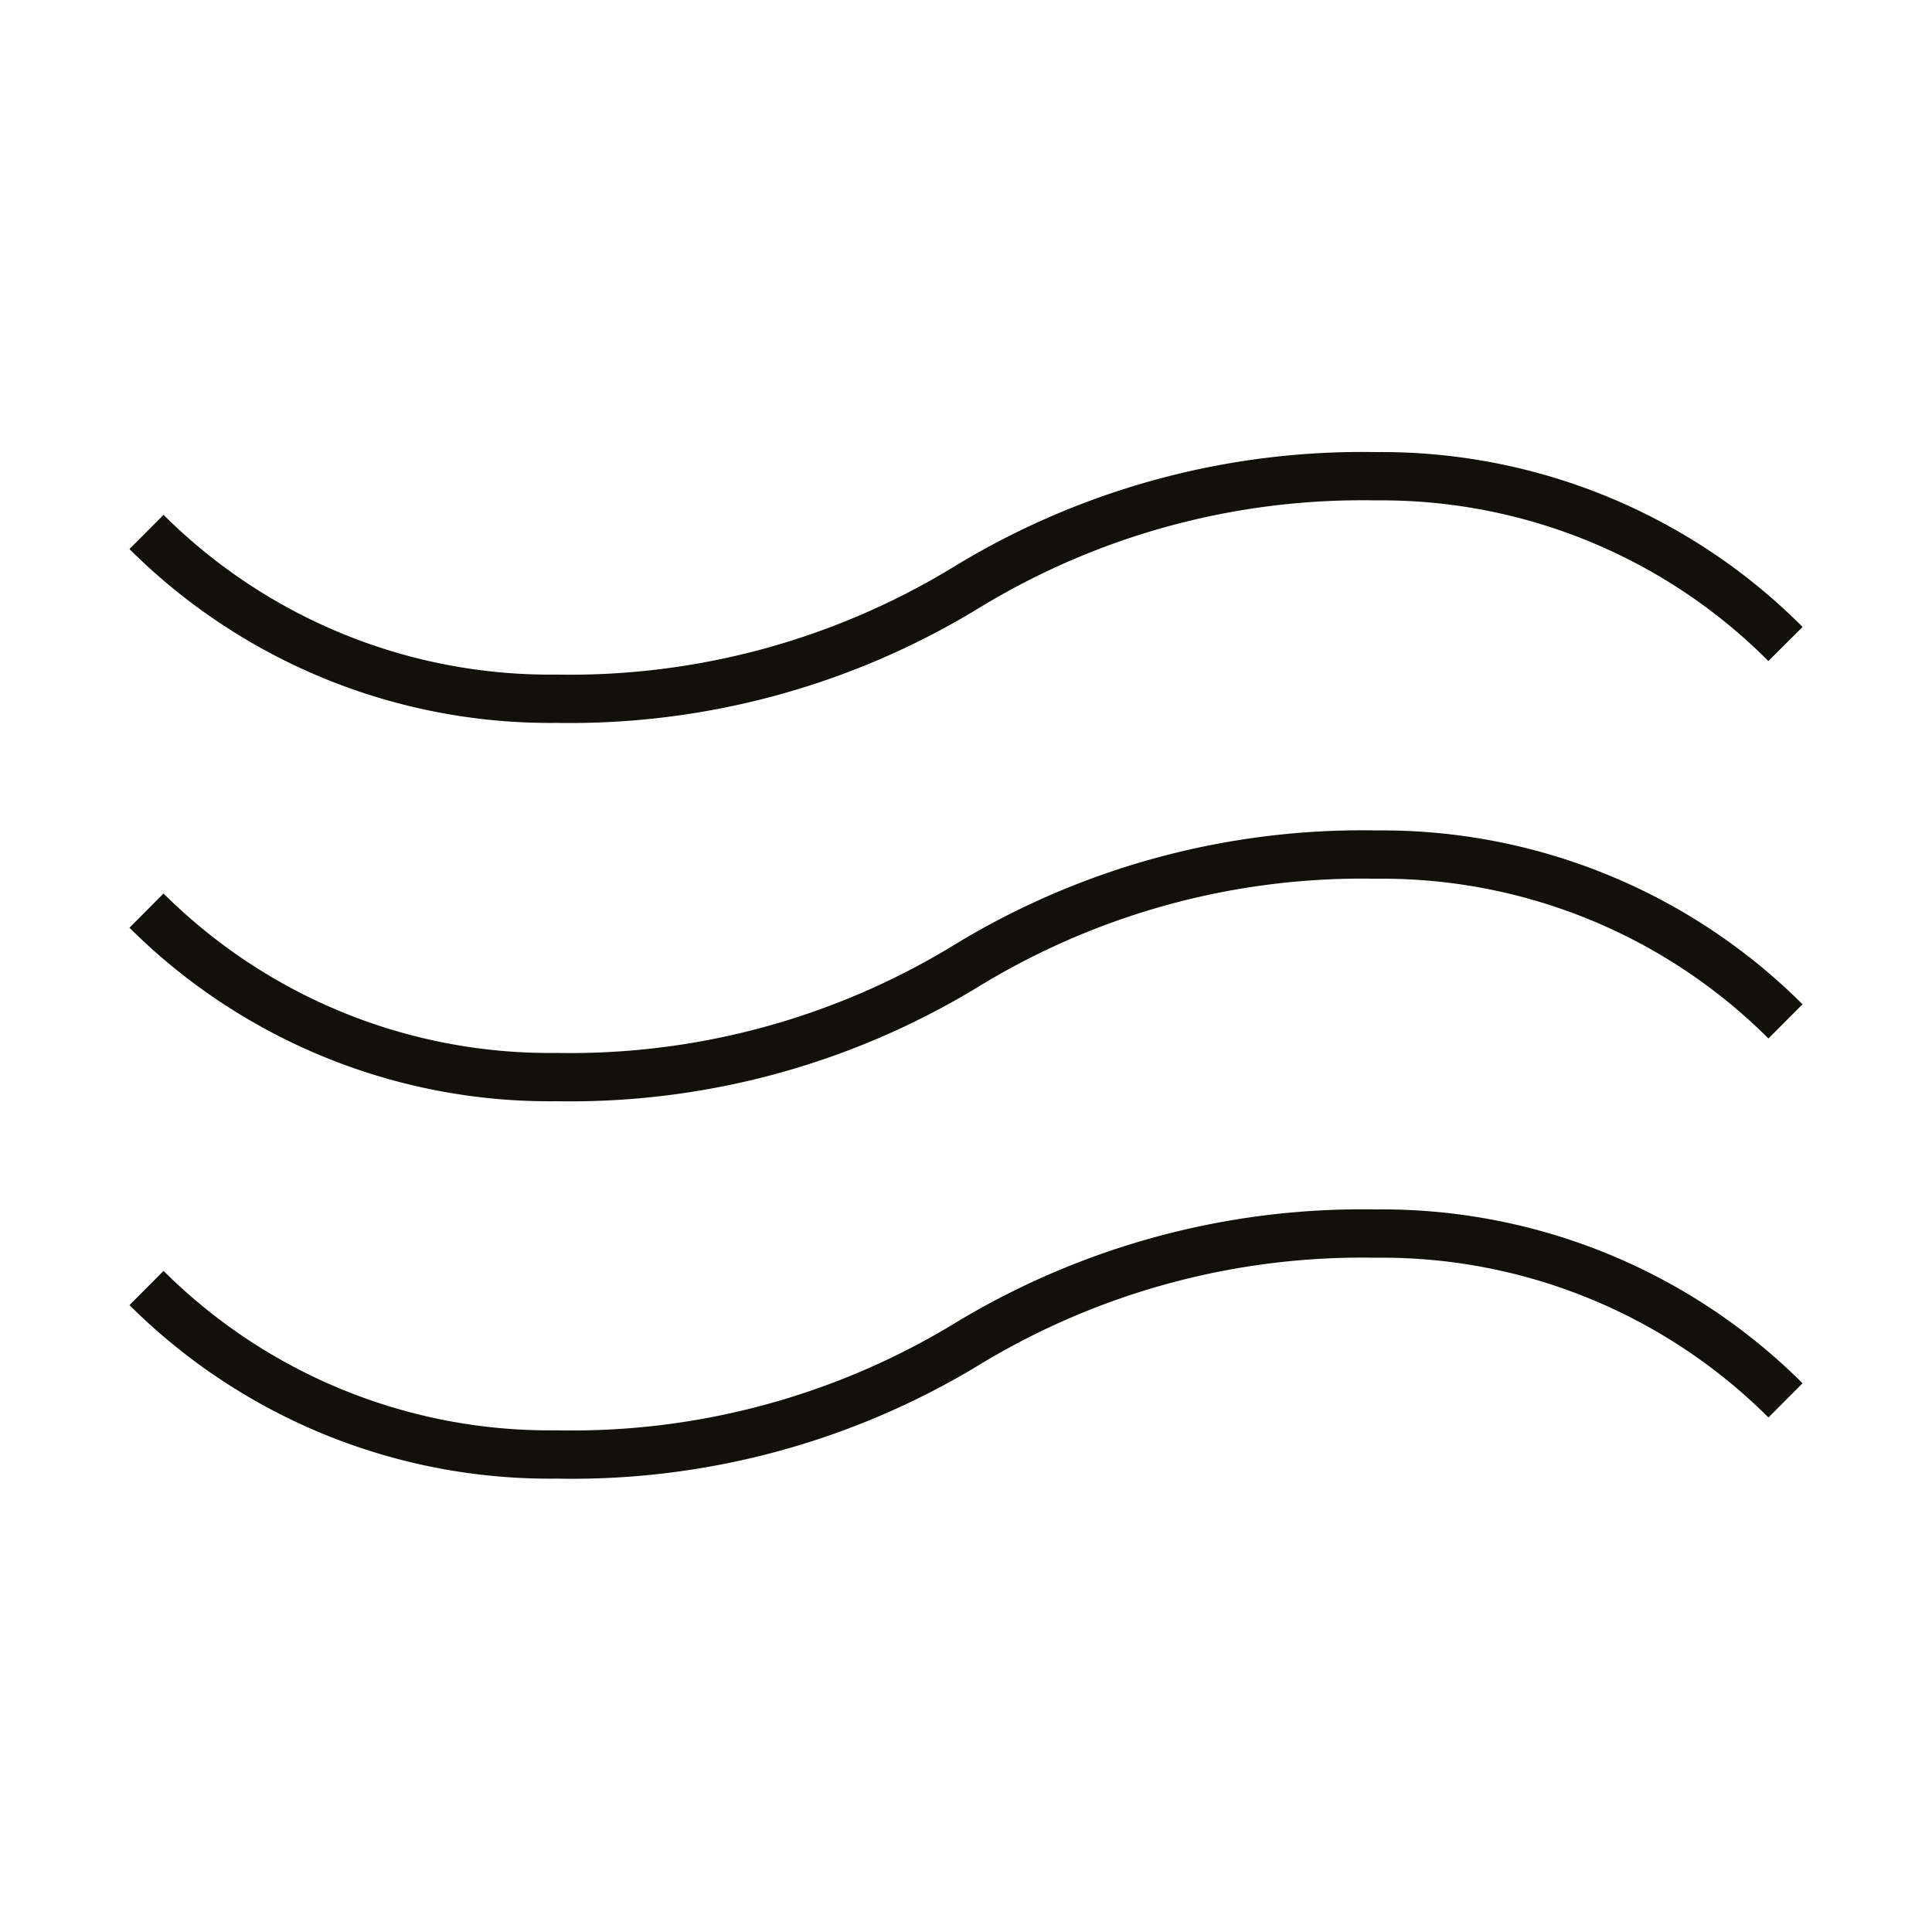
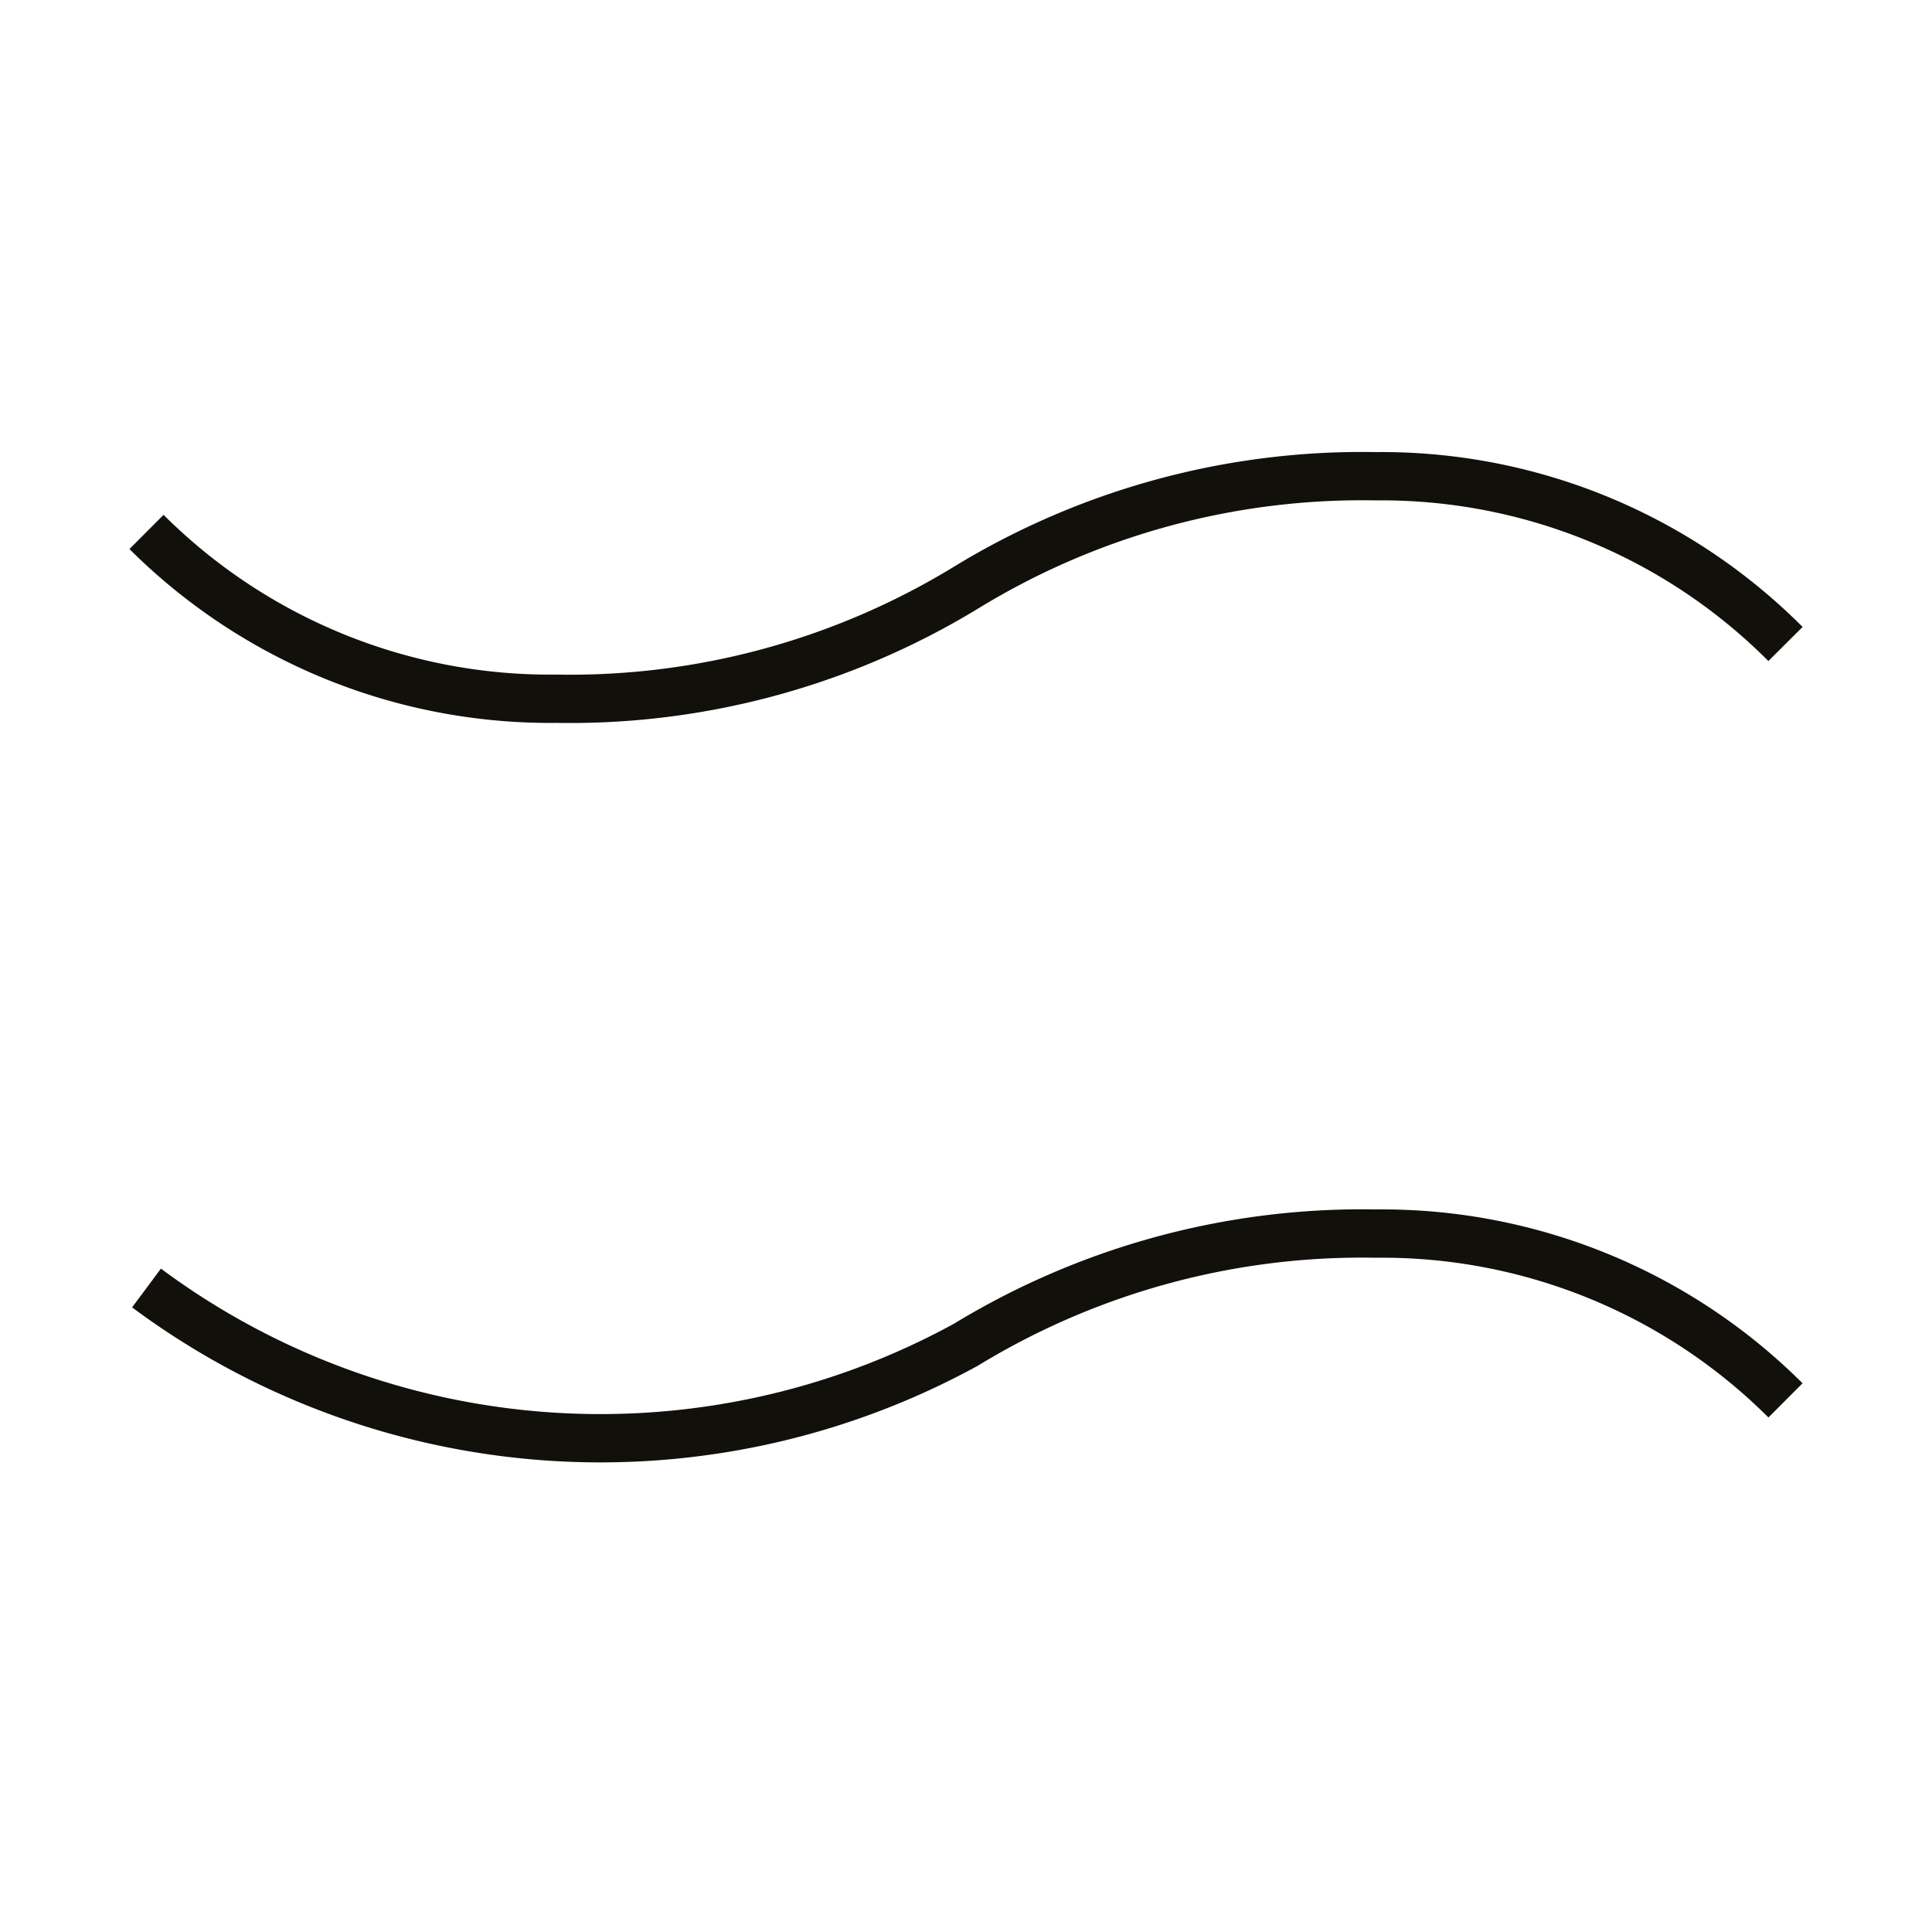
<svg xmlns="http://www.w3.org/2000/svg" id="Icons" viewBox="0 0 60 60">
  <defs>
    <style>.cls-1{fill:none;stroke:#12100b;stroke-miterlimit:10;stroke-width:1.5px;}</style>
  </defs>
  <title>171. 5ATM (50M Water Resistant, Water Proof)</title>
-   <path class="cls-1" d="M4.55,28.28a17.74,17.74,0,0,0,12.73,5.17A23.61,23.61,0,0,0,30,30a23.58,23.58,0,0,1,12.73-3.46,17.74,17.74,0,0,1,12.72,5.18" />
  <path class="cls-1" d="M4.55,16.52A17.75,17.75,0,0,0,17.28,21.7,23.63,23.63,0,0,0,30,18.25a23.58,23.58,0,0,1,12.73-3.46A17.71,17.71,0,0,1,55.45,20" />
-   <path class="cls-1" d="M4.55,40a17.74,17.74,0,0,0,12.73,5.17A23.63,23.63,0,0,0,30,41.76a23.64,23.64,0,0,1,12.73-3.45,17.74,17.74,0,0,1,12.72,5.18" />
+   <path class="cls-1" d="M4.55,40A23.63,23.63,0,0,0,30,41.76a23.64,23.64,0,0,1,12.73-3.45,17.74,17.74,0,0,1,12.72,5.18" />
</svg>